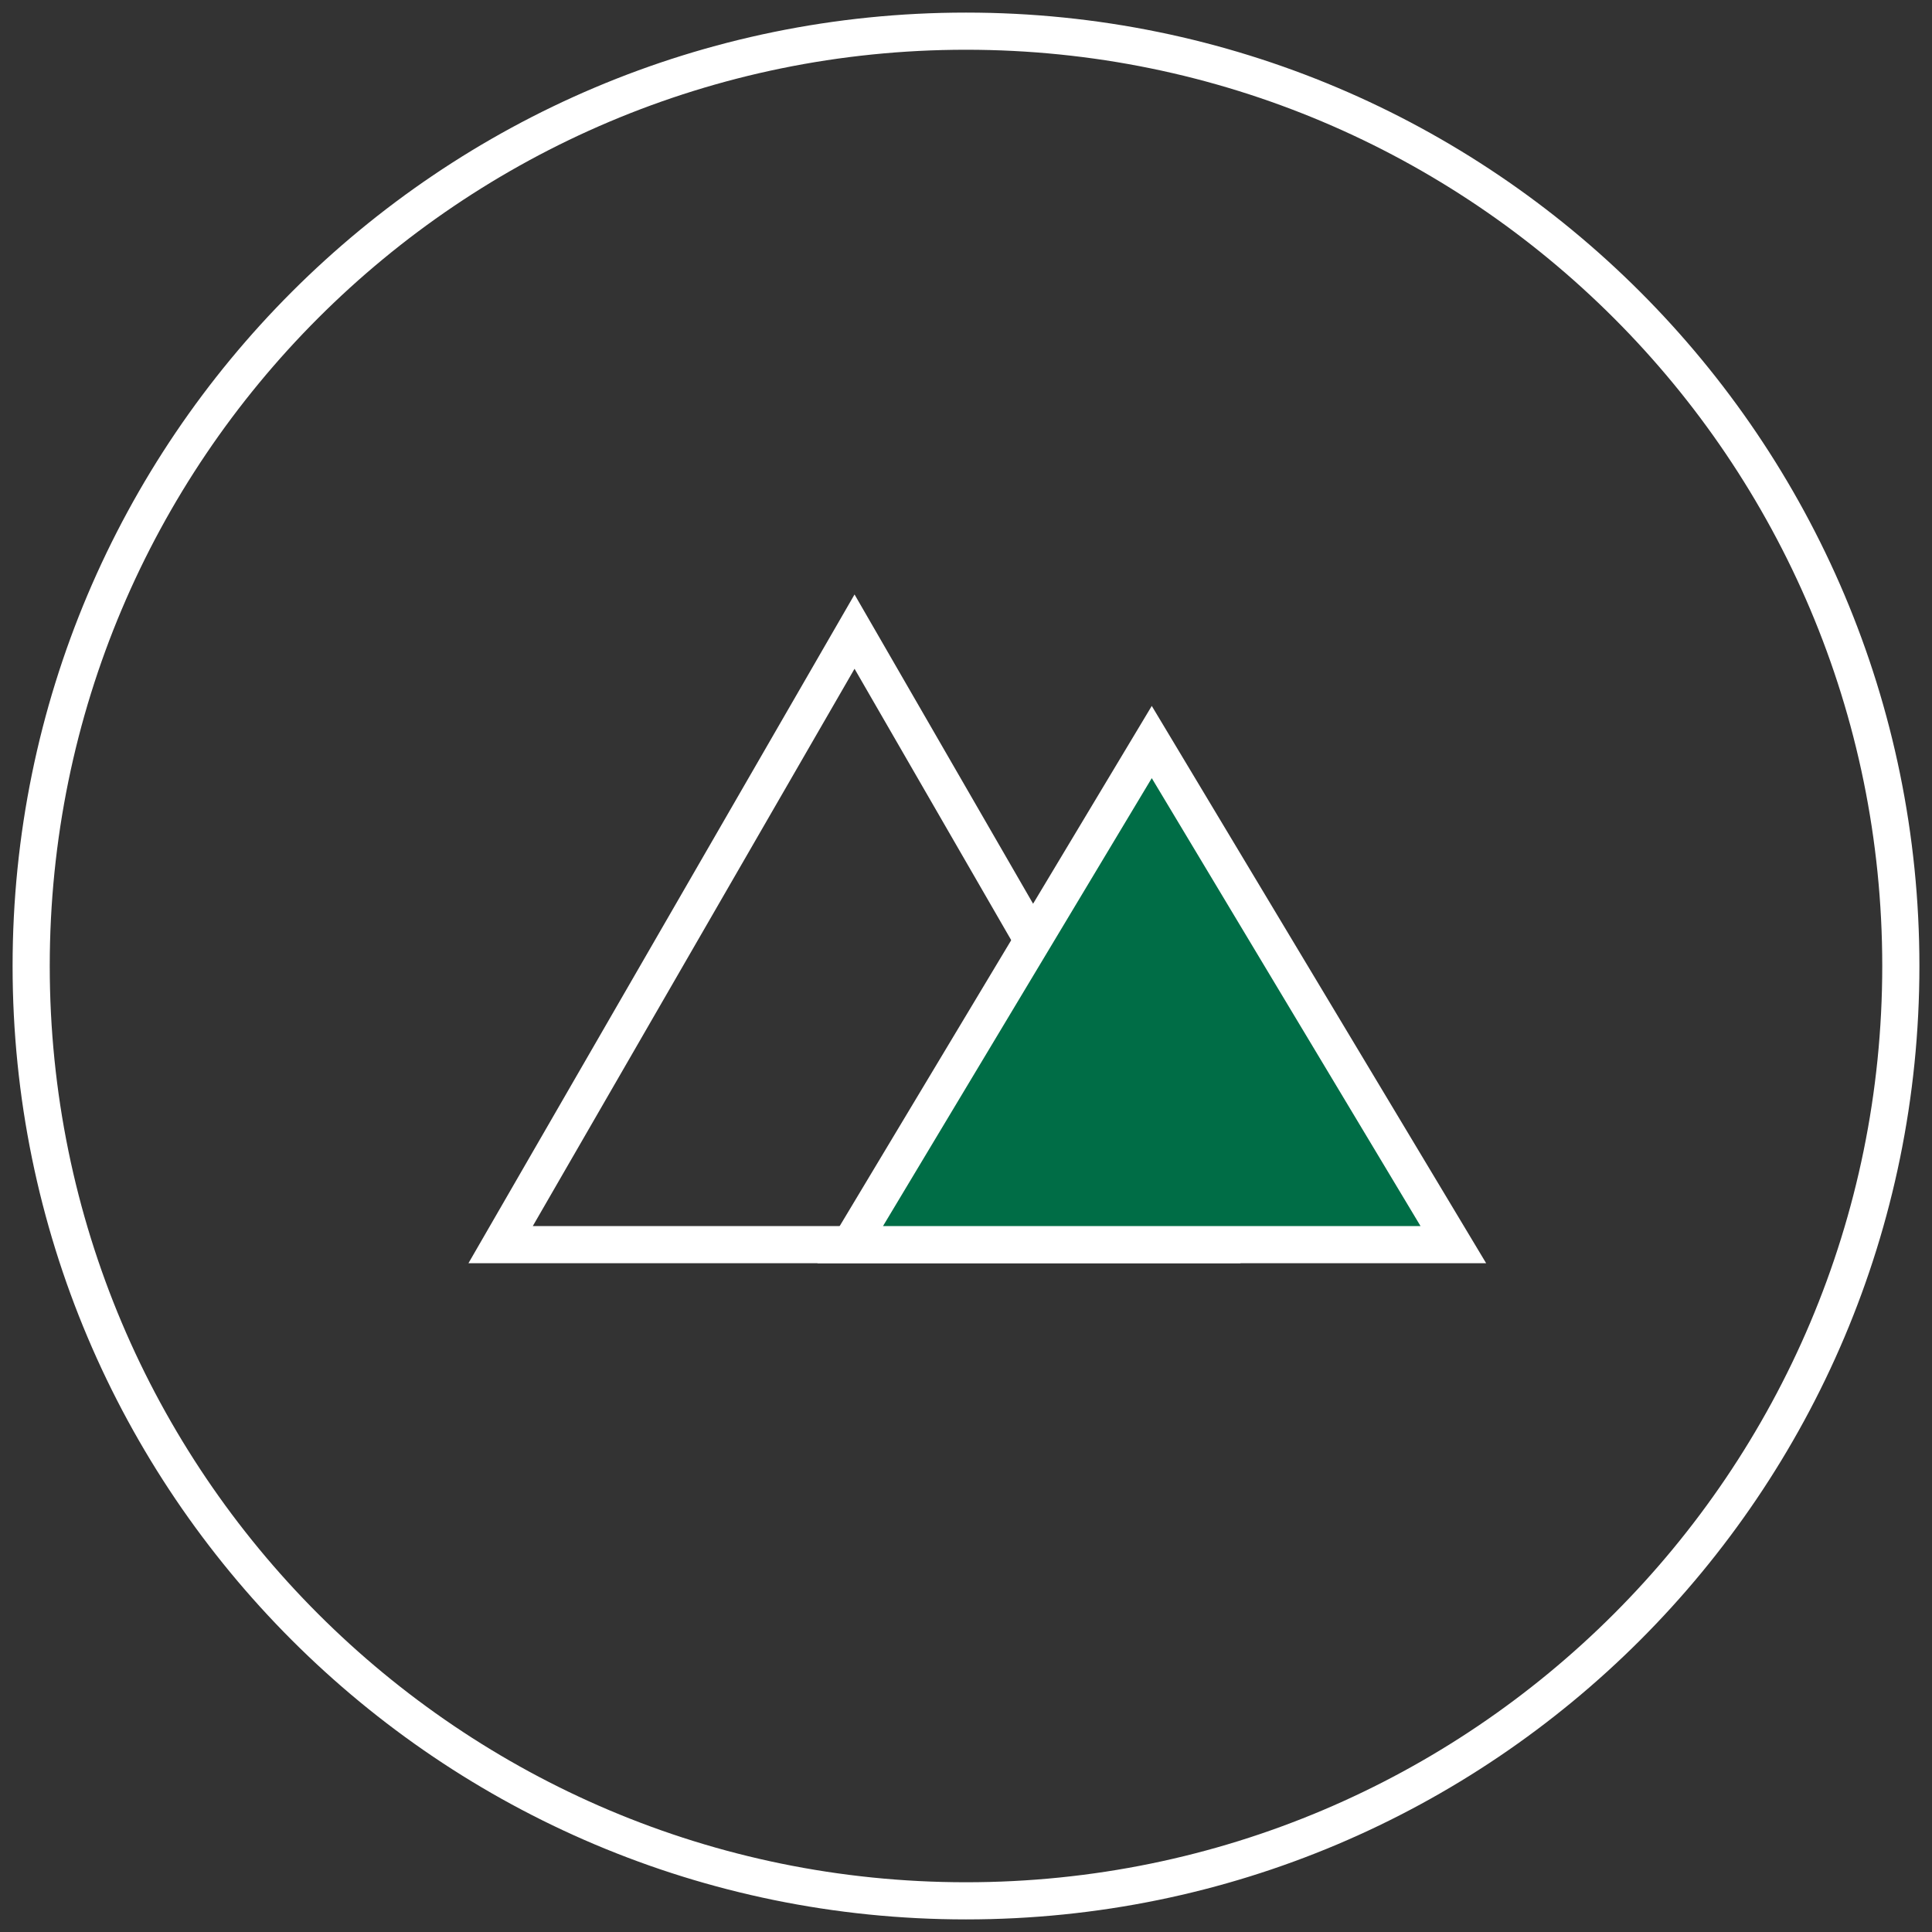
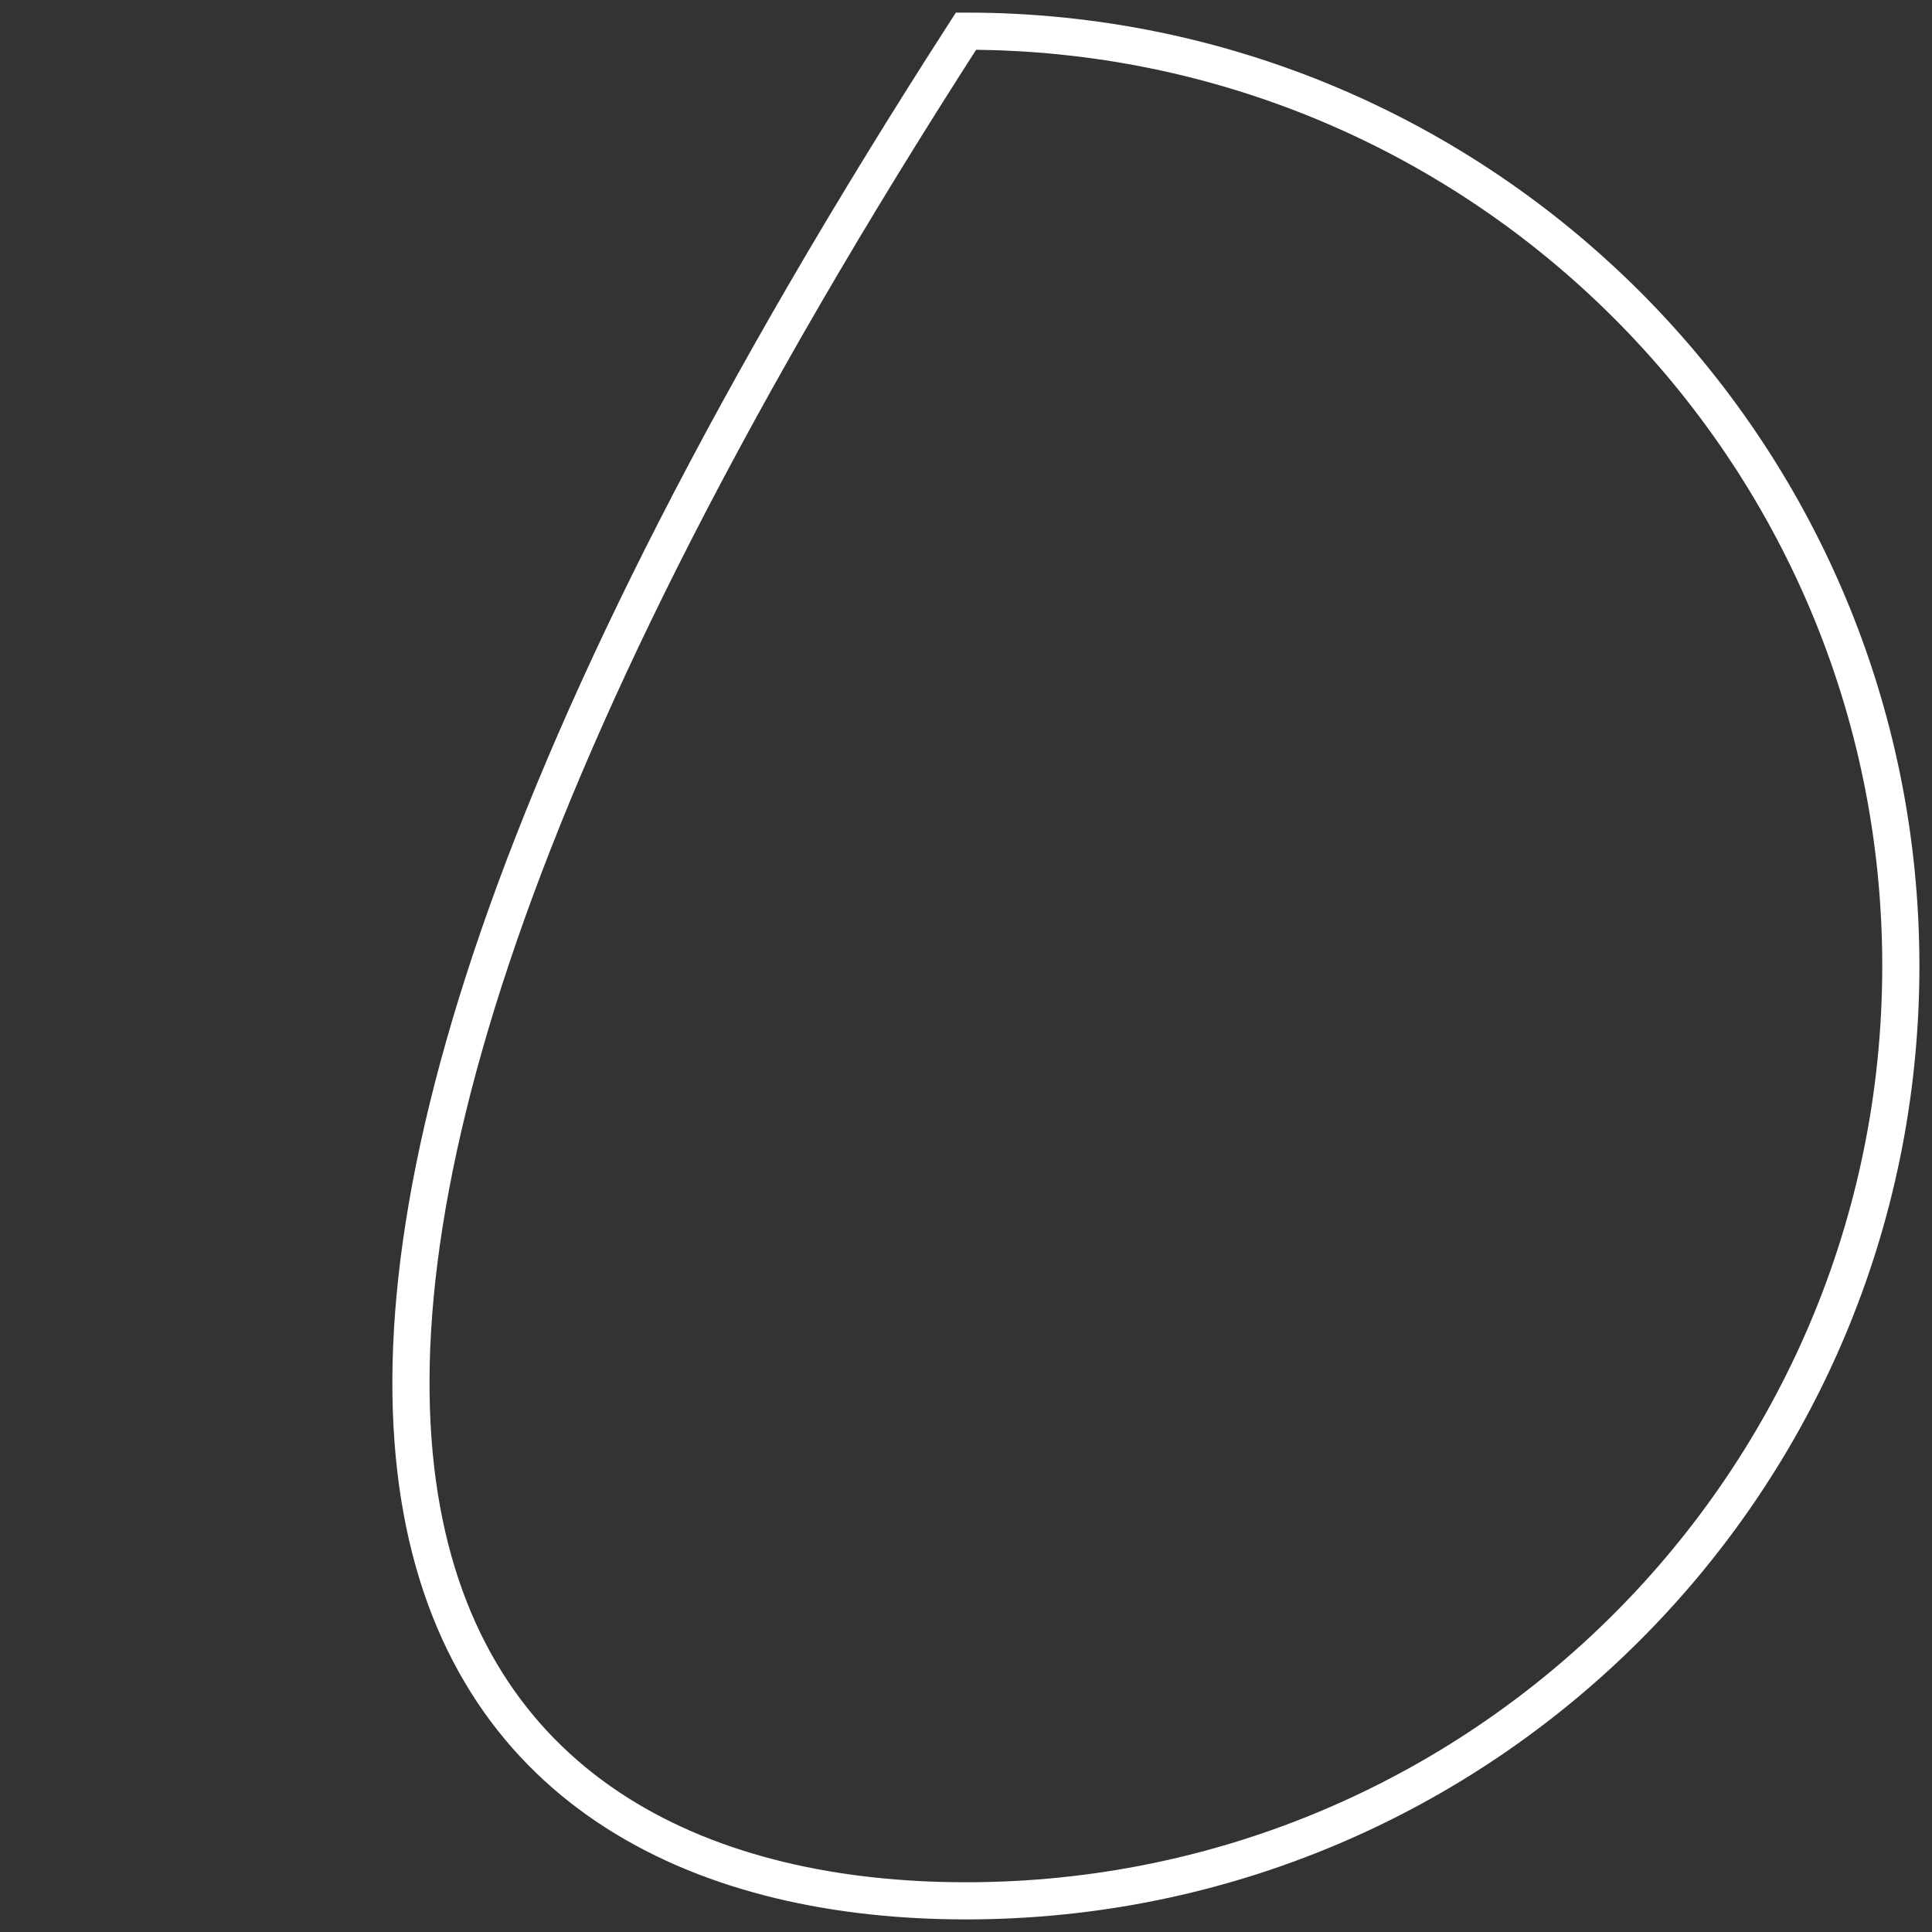
<svg xmlns="http://www.w3.org/2000/svg" width="52" height="52" viewBox="0 0 52 52" fill="none">
  <rect x="0" y="0" width="52" height="52" fill="#333333" stroke="none" />
-   <path d="M26 51.161C39.896 51.161 51.161 39.896 51.161 26C51.161 12.104 39.896 0.839 26 0.839C12.104 0.839 0.839 12.104 0.839 26C0.839 39.896 12.104 51.161 26 51.161Z" stroke="white" stroke-miterlimit="10" />
-   <path d="M13.474 33.5L23 17L32.526 33.5H13.474Z" stroke="white" />
-   <path d="M22.883 33.5L31 19.972L39.117 33.5H22.883Z" fill="#006D46" stroke="white" />
+   <path d="M26 51.161C39.896 51.161 51.161 39.896 51.161 26C51.161 12.104 39.896 0.839 26 0.839C0.839 39.896 12.104 51.161 26 51.161Z" stroke="white" stroke-miterlimit="10" />
</svg>